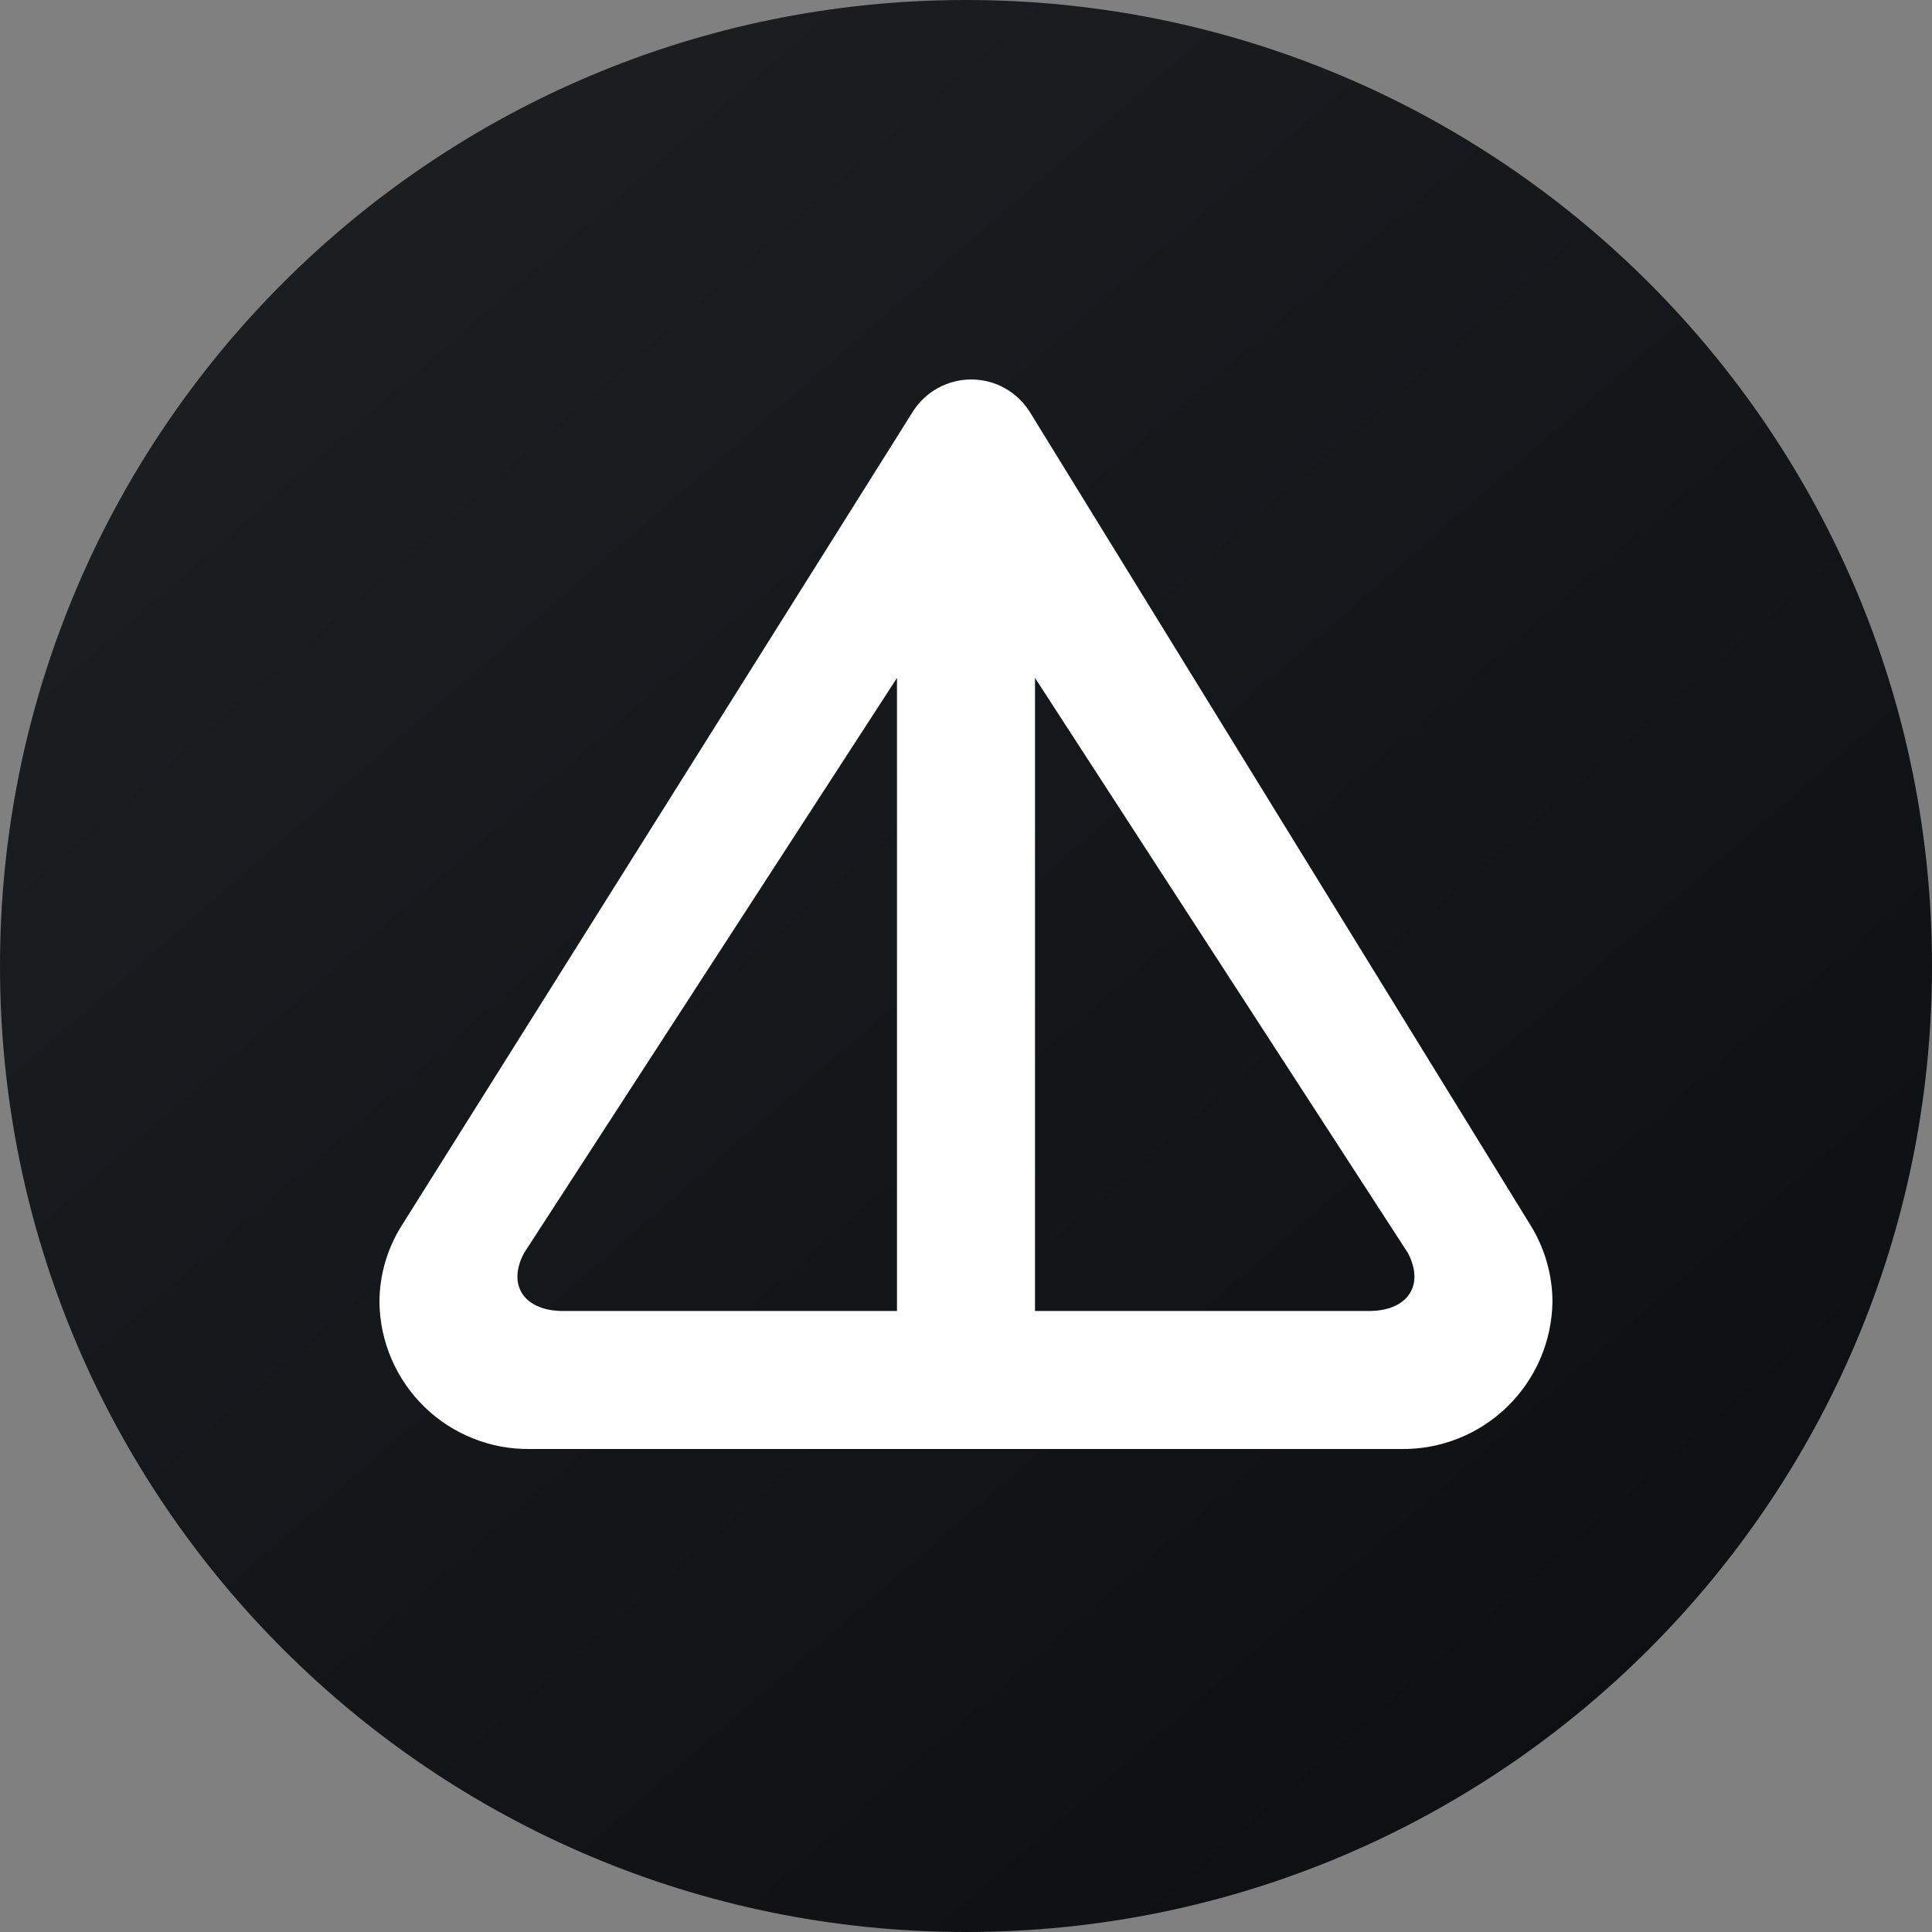
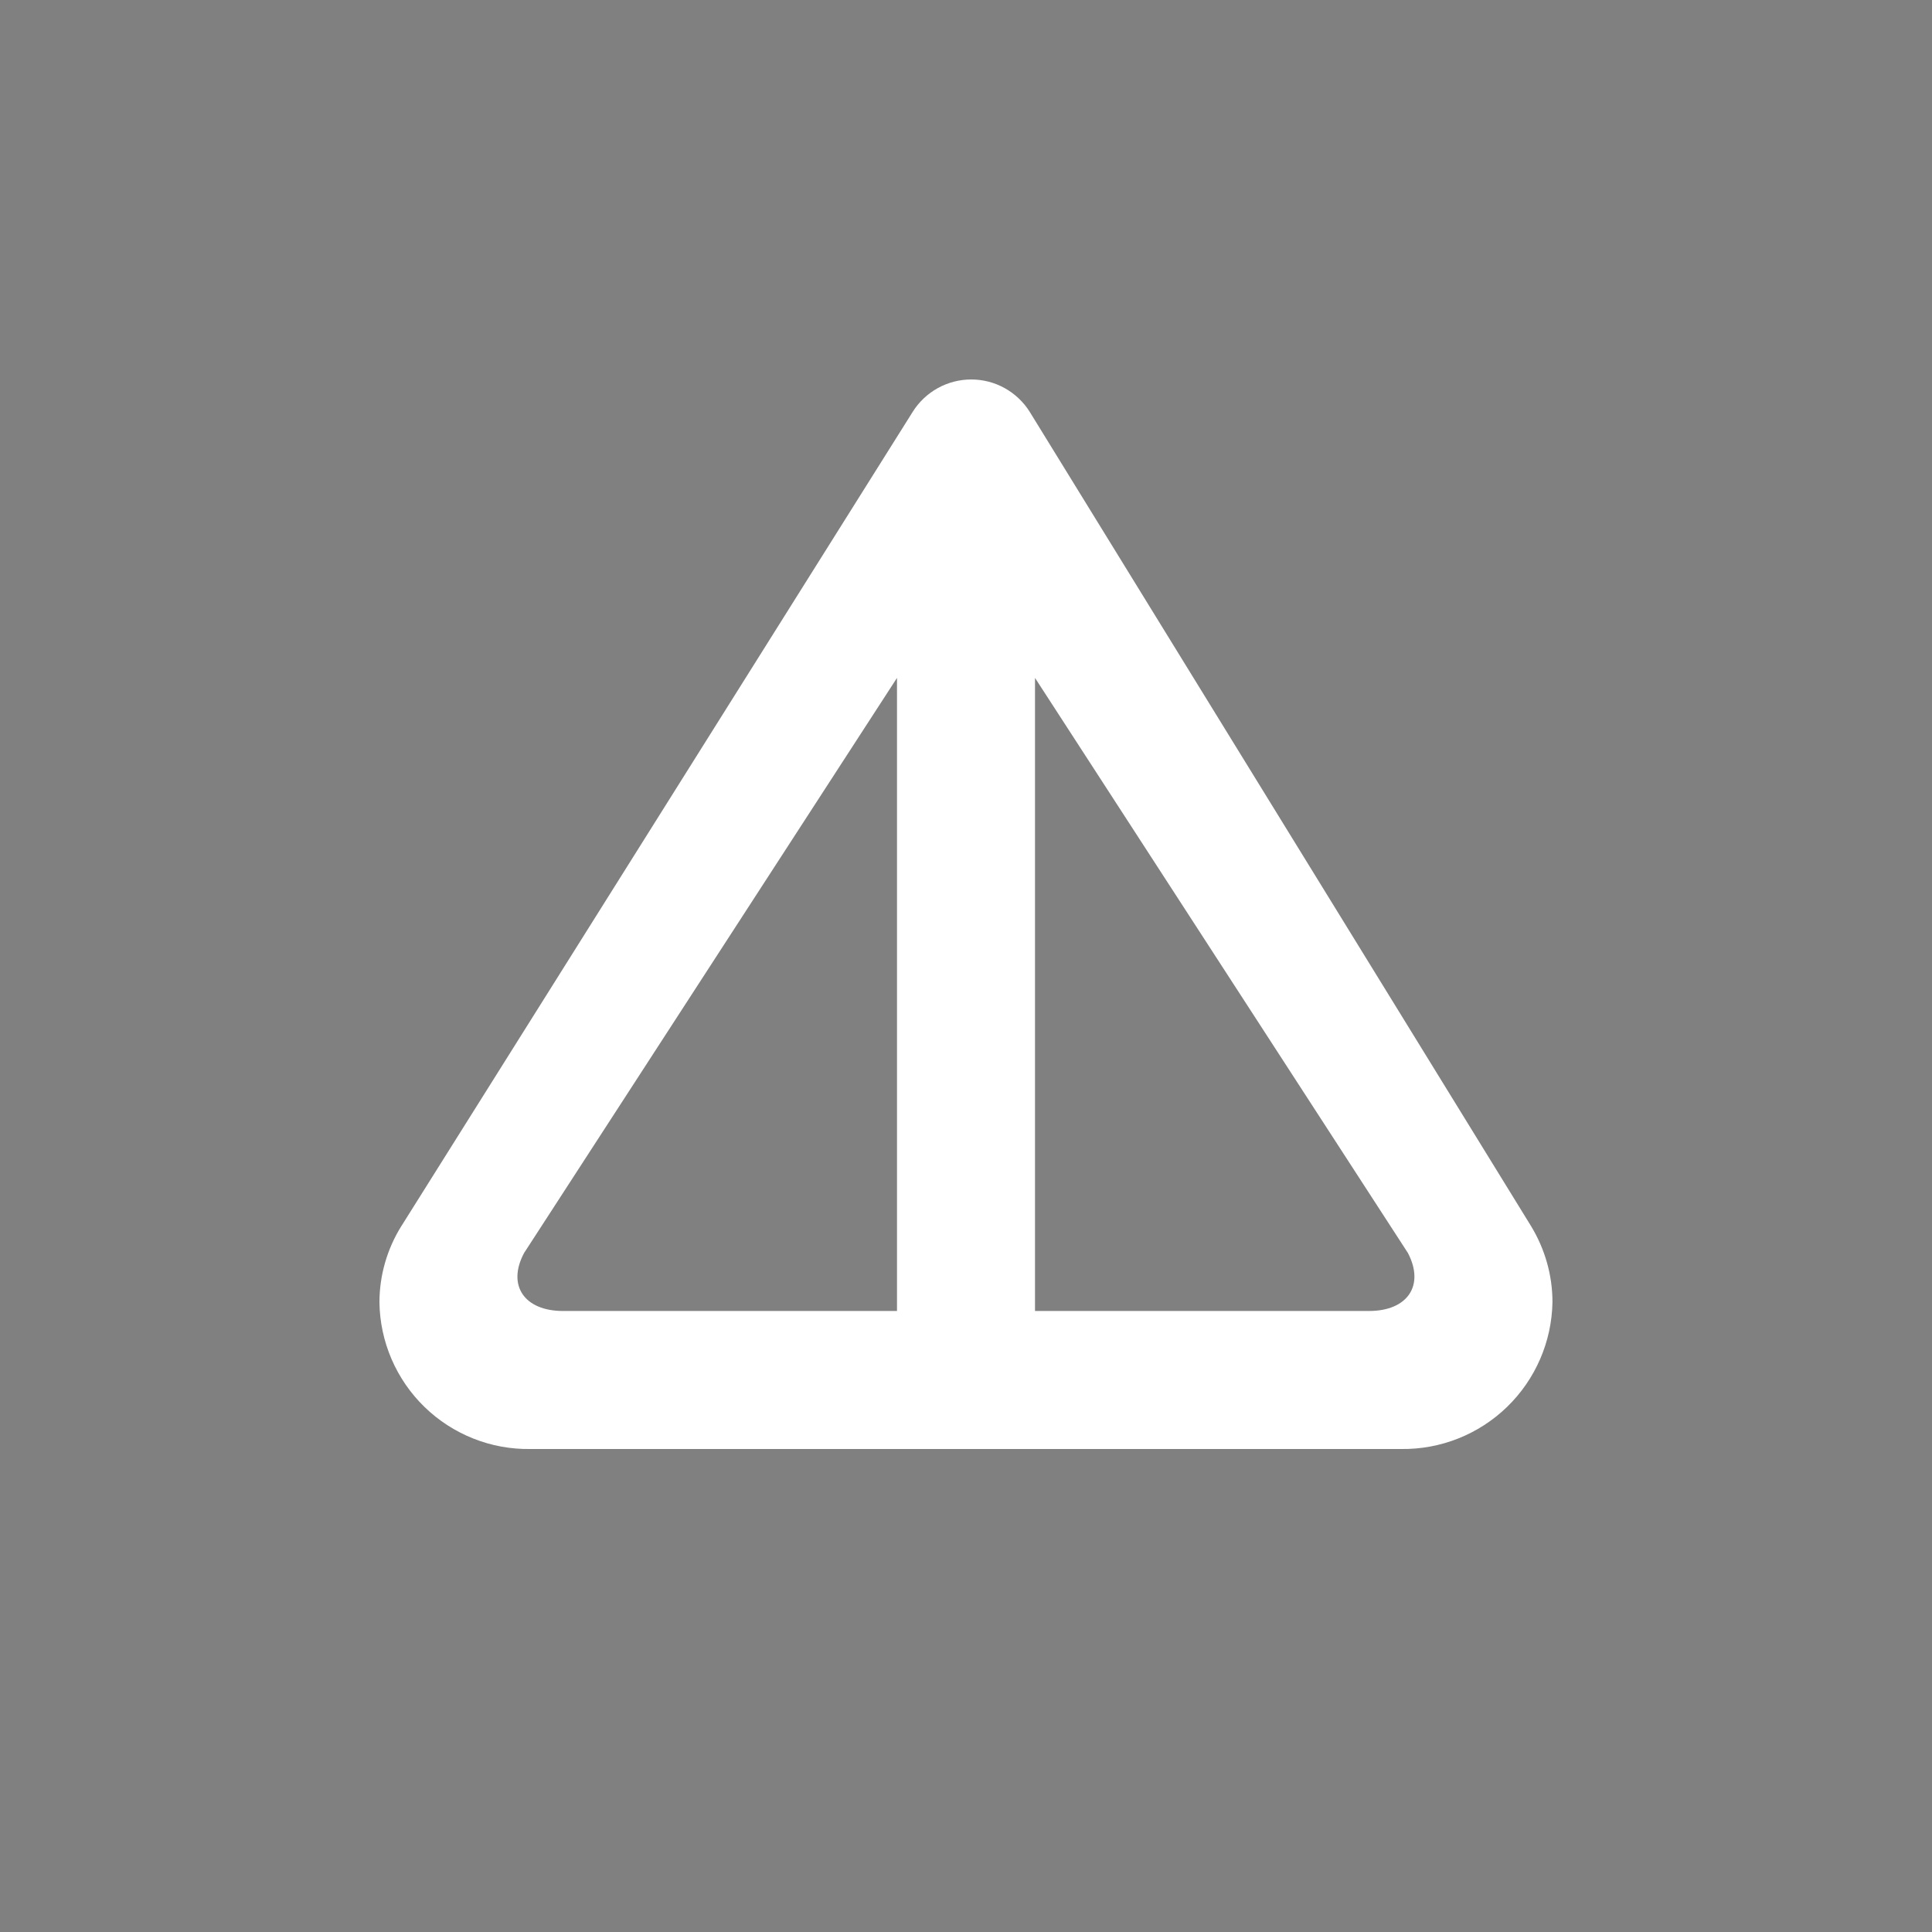
<svg xmlns="http://www.w3.org/2000/svg" fill="none" height="60" viewBox="0 0 60 60" width="60">
  <rect x="0" y="0" width="60" height="60" fill="#808080" stroke="none" />
  <linearGradient id="a" gradientUnits="userSpaceOnUse" x1="11.164" x2="73.018" y1="10.404" y2="81.45">
    <stop offset="0" stop-color="#1a1e21" />
    <stop offset="1" stop-color="#06060a" />
  </linearGradient>
-   <path d="m30 60c16.569 0 30-13.431 30-30s-13.431-30-30-30-30 13.431-30 30 13.431 30 30 30z" fill="url(#a)" />
  <path d="m12.471 38.068 15.879-25.286c.193-.305.461-.557.777-.731s.672-.266 1.033-.266c.364-.001.723.091 1.041.268s.587.431.78.74l15.568 25.286c.429.707.664 1.521.664 2.357-.02 1.228-.526 2.399-1.408 3.255s-2.067 1.327-3.296 1.309h-27.043c-.606.009-1.209-.102-1.772-.327-.564-.224-1.077-.557-1.512-.98-.435-.423-.782-.927-1.022-1.484-.24-.557-.368-1.156-.376-1.762 0-.836.236-1.661.686-2.379zm31.254.846-11.582-17.861v19.661h10.371c1.2 0 1.736-.793 1.211-1.8zm-15.868-17.861-11.582 17.861c-.536 1.007.011 1.8 1.211 1.8h10.371z" fill="#fff" />
</svg>